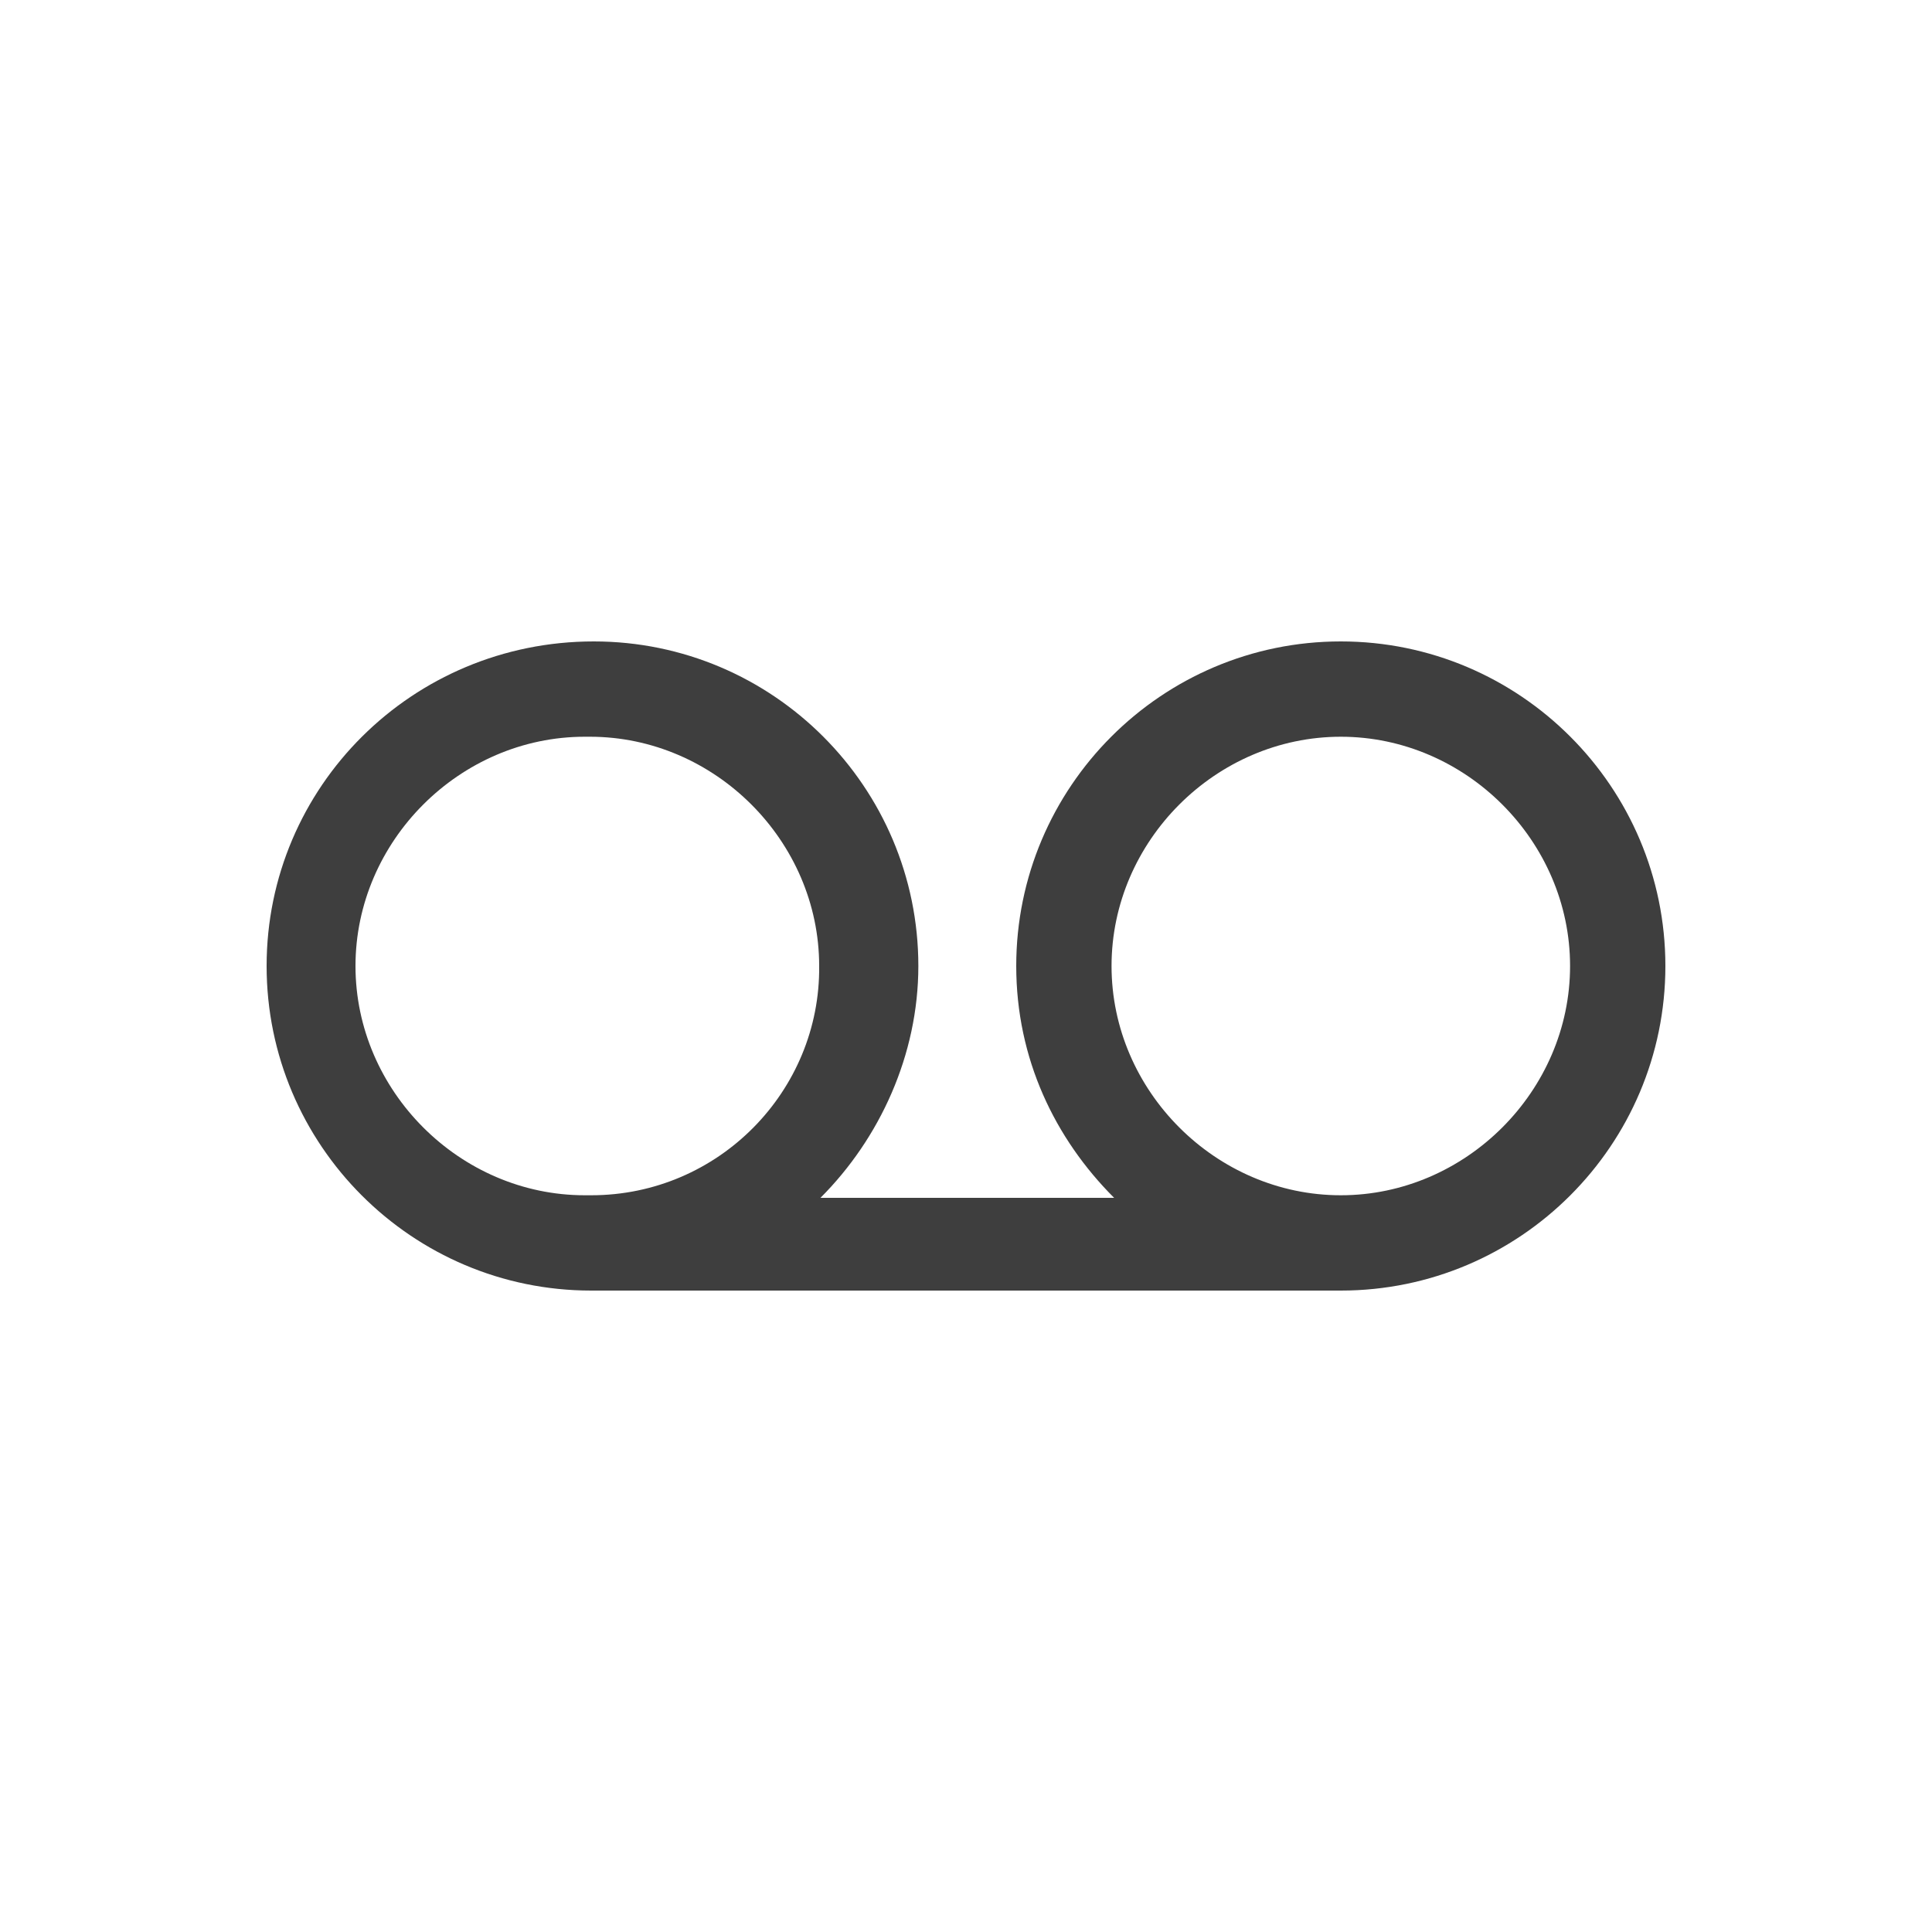
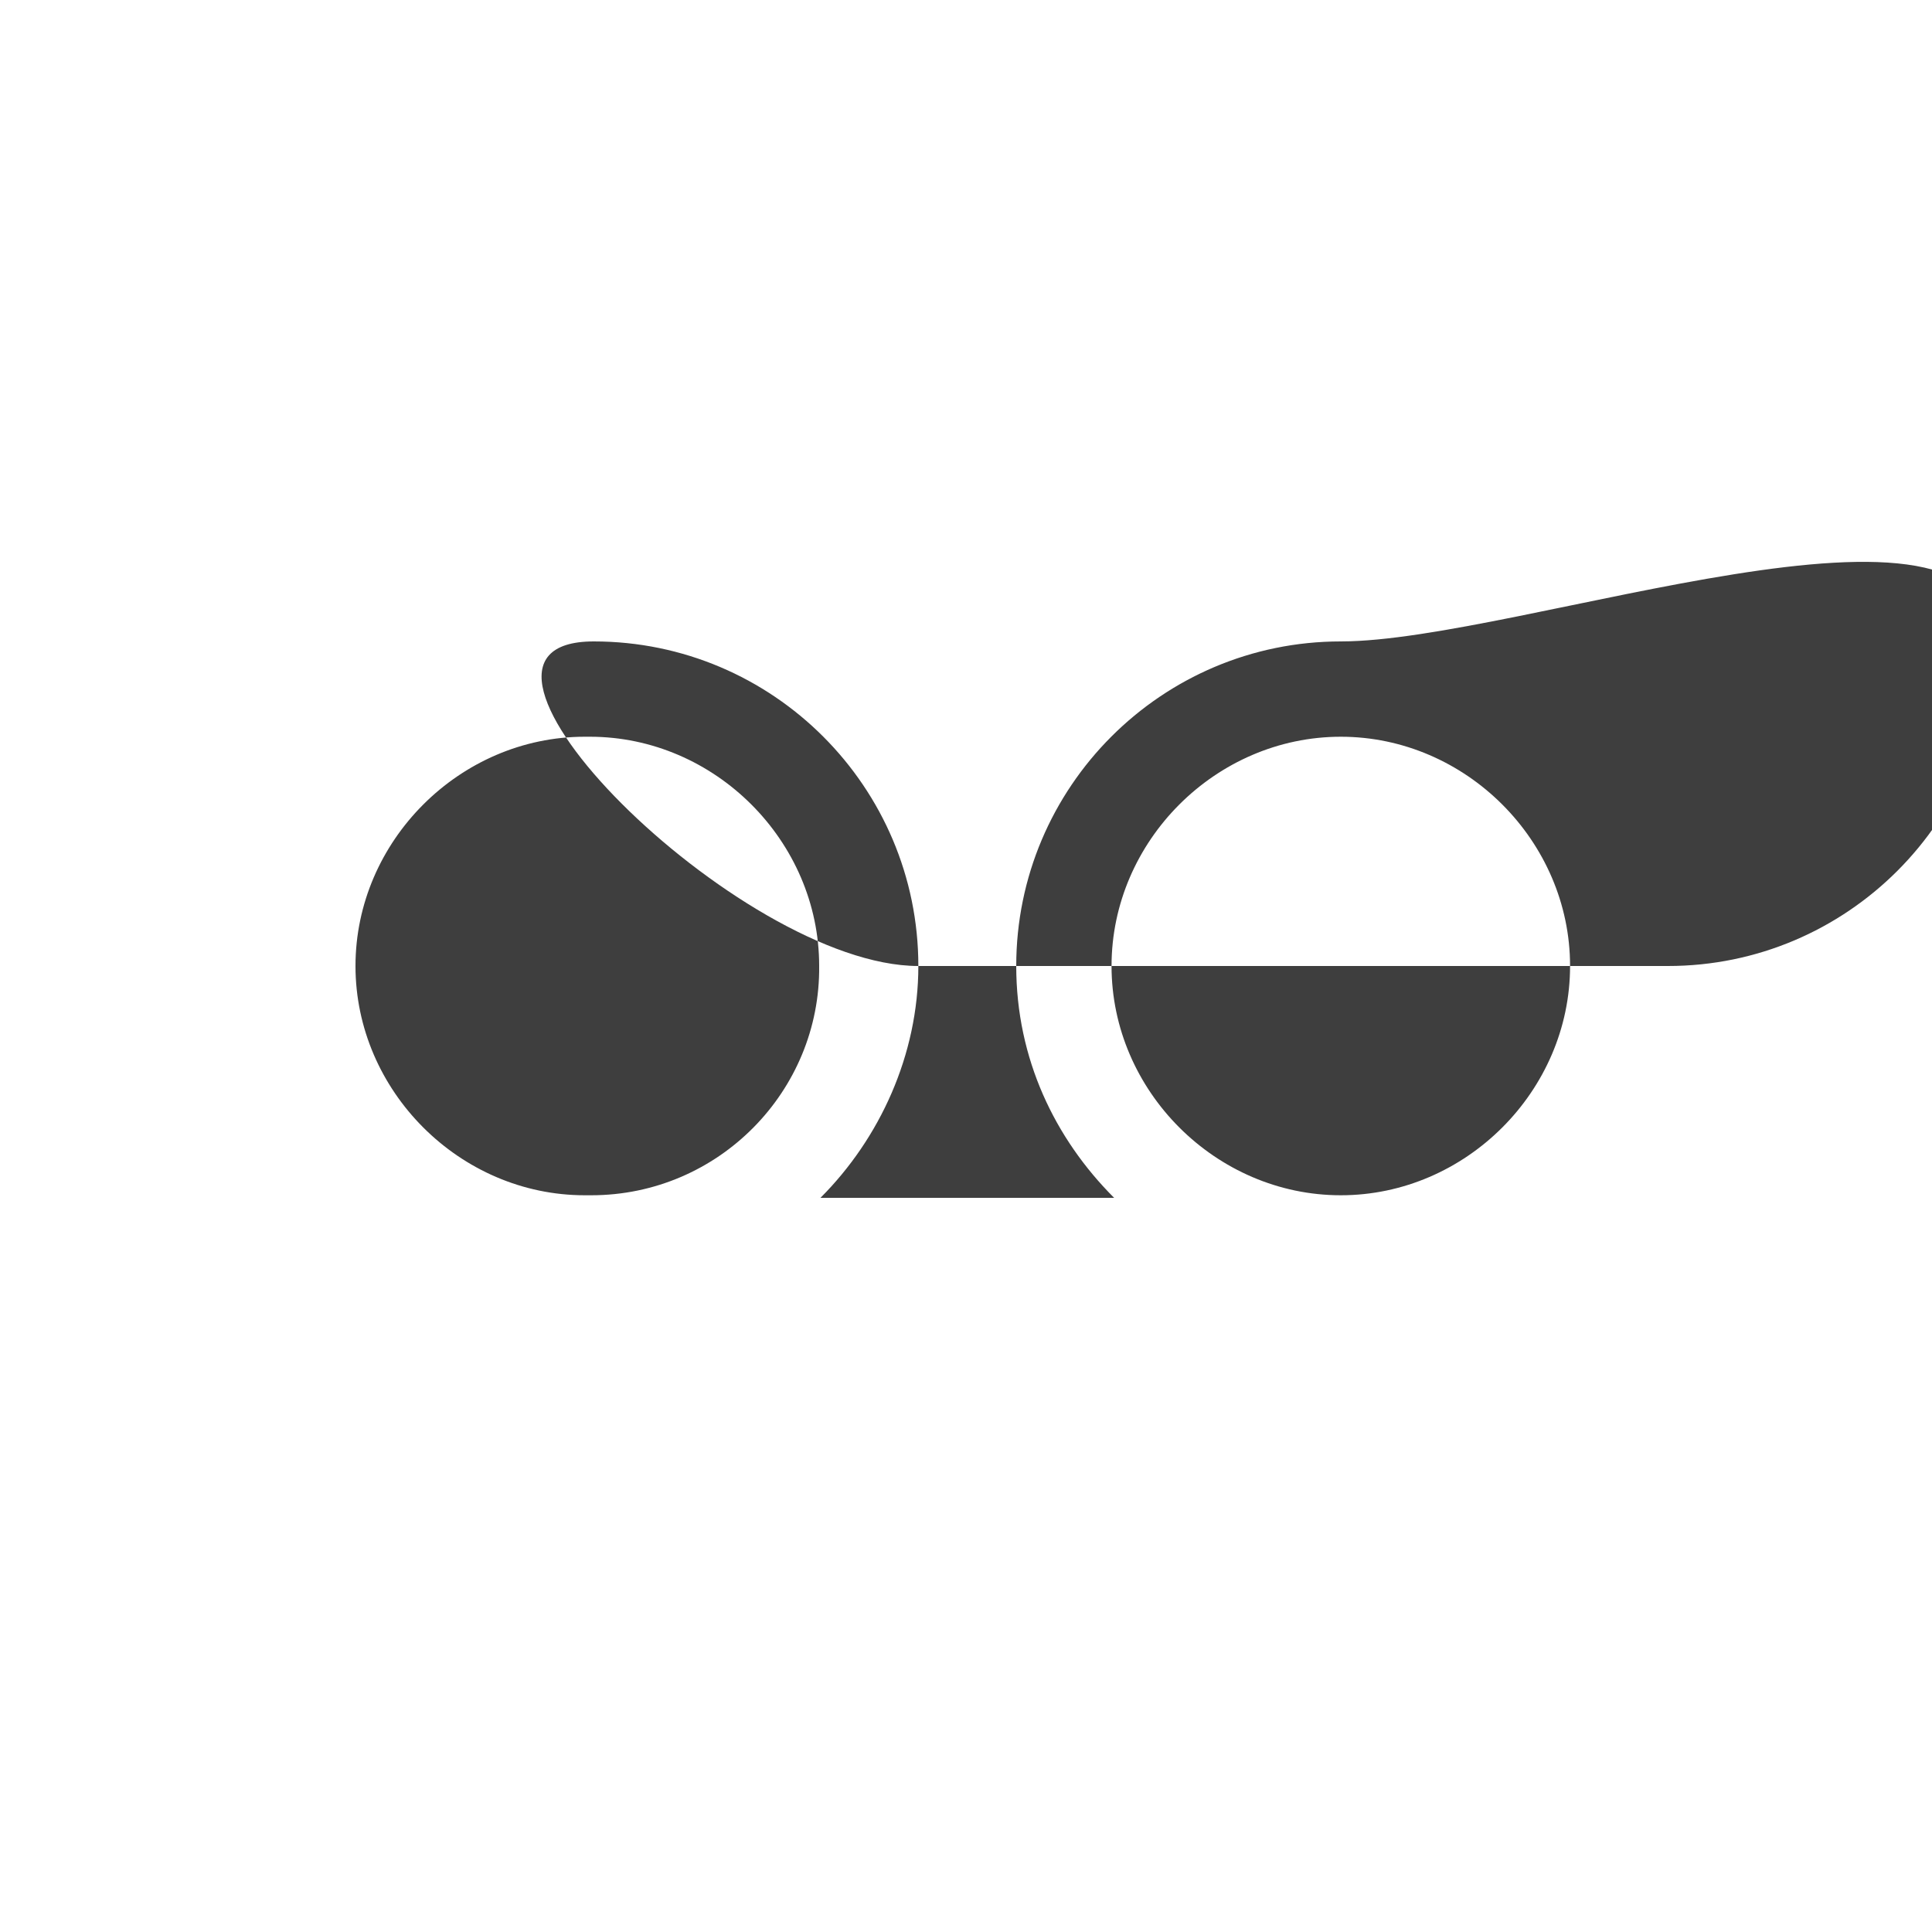
<svg xmlns="http://www.w3.org/2000/svg" xml:space="preserve" viewBox="0 0 150 150">
-   <path d="M104.1 92.8c-9.7 0-17.8-8.1-17.8-17.8s8.1-17.8 17.8-17.8 17.8 8.1 17.8 17.8-8.1 17.8-17.8 17.8m-58.2 0h-.5c-9.7 0-17.8-8.1-17.8-17.8s8.1-17.8 17.8-17.8h.4c9.7 0 17.8 8.1 17.8 17.8.1 9.7-7.8 17.8-17.7 17.8m58.2-43c-13.9 0-25.2 11.3-25.2 25.2 0 7.2 3 13.4 7.6 18H63.7c4.6-4.6 7.6-11.1 7.6-18 0-13.9-11.3-25.2-25.2-25.2C32 49.8 20.7 61.1 20.7 75s11.3 25.2 25.2 25.2h58.2c13.9 0 25.2-11.3 25.2-25.2S118 49.8 104.1 49.8" style="fill:#3e3e3e" />
+   <path d="M104.1 92.8c-9.7 0-17.8-8.1-17.8-17.8s8.1-17.8 17.8-17.8 17.8 8.1 17.8 17.8-8.1 17.8-17.8 17.8m-58.2 0h-.5c-9.7 0-17.8-8.1-17.8-17.8s8.1-17.8 17.8-17.8h.4c9.7 0 17.8 8.1 17.8 17.8.1 9.7-7.8 17.8-17.7 17.8m58.2-43c-13.9 0-25.2 11.3-25.2 25.2 0 7.2 3 13.4 7.6 18H63.7c4.6-4.6 7.6-11.1 7.6-18 0-13.9-11.3-25.2-25.2-25.2s11.3 25.2 25.2 25.2h58.2c13.9 0 25.2-11.3 25.2-25.2S118 49.8 104.1 49.8" style="fill:#3e3e3e" />
</svg>